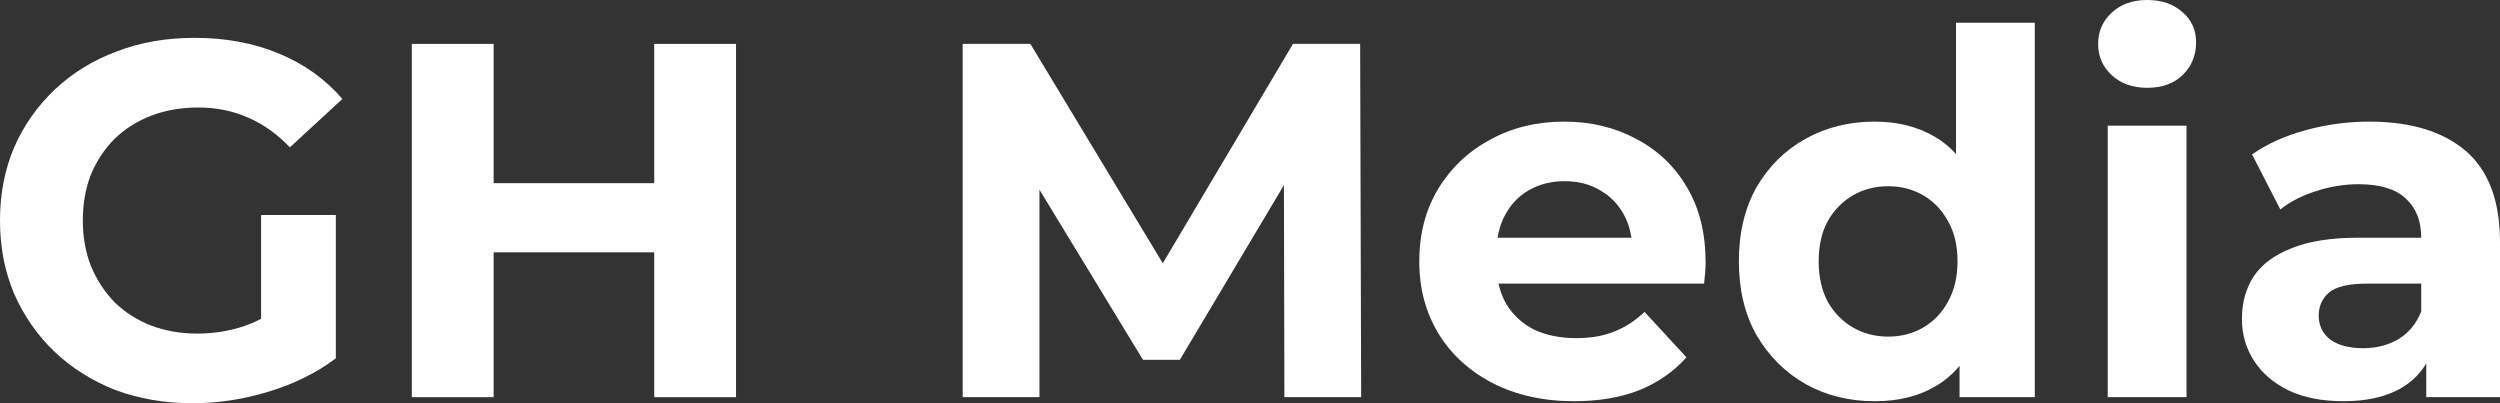
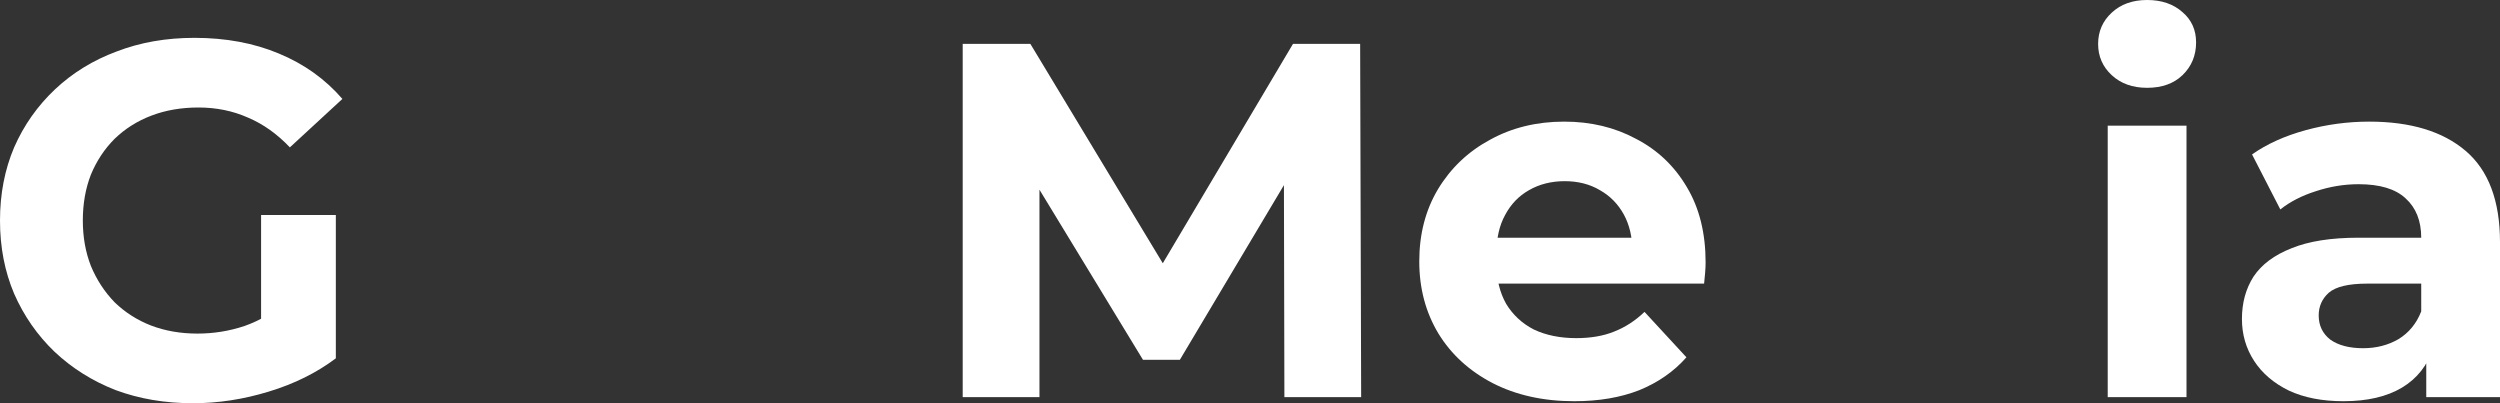
<svg xmlns="http://www.w3.org/2000/svg" width="186" height="30" viewBox="0 0 186 30" fill="none">
  <rect x="0" y="0" width="186" height="30" fill="#333333" stroke="none" />
  <path d="M180.514 29.549V25.607L180.139 24.743V17.685C180.139 16.433 179.75 15.457 178.974 14.756C178.223 14.055 177.058 13.705 175.48 13.705C174.403 13.705 173.338 13.88 172.286 14.23C171.259 14.556 170.382 15.006 169.656 15.582L167.552 11.489C168.654 10.713 169.982 10.113 171.535 9.687C173.088 9.262 174.666 9.049 176.269 9.049C179.35 9.049 181.742 9.775 183.445 11.226C185.148 12.678 186 14.944 186 18.023V29.549H180.514ZM174.353 29.85C172.774 29.85 171.422 29.587 170.295 29.061C169.167 28.511 168.303 27.772 167.702 26.846C167.101 25.92 166.8 24.881 166.8 23.73C166.8 22.528 167.088 21.477 167.665 20.576C168.266 19.675 169.205 18.974 170.483 18.473C171.76 17.947 173.426 17.685 175.48 17.685H180.853V21.101H176.118C174.741 21.101 173.789 21.327 173.263 21.777C172.762 22.228 172.511 22.791 172.511 23.467C172.511 24.218 172.8 24.819 173.376 25.269C173.977 25.695 174.791 25.907 175.818 25.907C176.795 25.907 177.671 25.682 178.448 25.232C179.224 24.756 179.788 24.068 180.139 23.166L181.04 25.87C180.615 27.172 179.838 28.16 178.711 28.836C177.584 29.512 176.131 29.85 174.353 29.85Z" fill="#FFFFFF" />
  <path d="M156.814 29.549V9.349H162.676V29.549H156.814ZM159.745 6.533C158.668 6.533 157.791 6.22 157.115 5.594C156.438 4.969 156.1 4.193 156.1 3.267C156.1 2.34 156.438 1.564 157.115 0.939C157.791 0.313 158.668 0 159.745 0C160.822 0 161.699 0.3 162.375 0.901C163.051 1.477 163.389 2.228 163.389 3.154C163.389 4.13 163.051 4.944 162.375 5.594C161.724 6.22 160.847 6.533 159.745 6.533Z" fill="#FFFFFF" />
-   <path d="M139.479 29.85C137.575 29.85 135.859 29.424 134.331 28.573C132.803 27.697 131.589 26.483 130.687 24.931C129.81 23.379 129.372 21.552 129.372 19.449C129.372 17.322 129.81 15.482 130.687 13.93C131.589 12.378 132.803 11.176 134.331 10.325C135.859 9.474 137.575 9.049 139.479 9.049C141.182 9.049 142.673 9.424 143.95 10.175C145.228 10.926 146.217 12.065 146.918 13.592C147.62 15.119 147.97 17.071 147.97 19.449C147.97 21.802 147.632 23.755 146.956 25.306C146.28 26.833 145.303 27.972 144.025 28.723C142.773 29.474 141.257 29.85 139.479 29.85ZM140.493 25.044C141.445 25.044 142.309 24.818 143.086 24.368C143.862 23.917 144.476 23.279 144.927 22.453C145.403 21.602 145.641 20.601 145.641 19.449C145.641 18.273 145.403 17.271 144.927 16.445C144.476 15.619 143.862 14.981 143.086 14.53C142.309 14.08 141.445 13.855 140.493 13.855C139.516 13.855 138.64 14.08 137.863 14.53C137.087 14.981 136.461 15.619 135.985 16.445C135.534 17.271 135.308 18.273 135.308 19.449C135.308 20.601 135.534 21.602 135.985 22.453C136.461 23.279 137.087 23.917 137.863 24.368C138.64 24.818 139.516 25.044 140.493 25.044ZM145.791 29.549V25.419L145.904 19.412L145.528 13.442V1.689H151.389V29.549H145.791Z" fill="#FFFFFF" />
  <path d="M117.128 29.85C114.824 29.85 112.795 29.399 111.042 28.498C109.313 27.597 107.973 26.37 107.021 24.819C106.07 23.242 105.594 21.452 105.594 19.449C105.594 17.422 106.057 15.632 106.984 14.08C107.936 12.503 109.226 11.277 110.854 10.4C112.482 9.499 114.323 9.049 116.377 9.049C118.356 9.049 120.134 9.474 121.712 10.325C123.315 11.152 124.58 12.353 125.507 13.93C126.434 15.482 126.897 17.347 126.897 19.524C126.897 19.75 126.885 20.012 126.86 20.313C126.835 20.588 126.81 20.851 126.785 21.101H110.365V17.685H123.704L121.449 18.698C121.449 17.647 121.236 16.733 120.811 15.957C120.385 15.181 119.796 14.581 119.045 14.155C118.293 13.705 117.416 13.479 116.415 13.479C115.413 13.479 114.523 13.705 113.747 14.155C112.995 14.581 112.407 15.194 111.981 15.995C111.555 16.771 111.342 17.697 111.342 18.773V19.675C111.342 20.776 111.58 21.752 112.056 22.603C112.557 23.429 113.246 24.068 114.123 24.518C115.024 24.944 116.076 25.157 117.279 25.157C118.356 25.157 119.295 24.994 120.097 24.668C120.923 24.343 121.675 23.855 122.351 23.204L125.47 26.583C124.543 27.635 123.378 28.448 121.975 29.024C120.573 29.575 118.957 29.85 117.128 29.85Z" fill="#FFFFFF" />
  <path d="M71.625 29.549V3.266H76.66L87.856 21.814H85.189L96.198 3.266H101.195L101.27 29.549H95.559L95.521 12.014H96.573L87.781 26.77H85.038L76.059 12.014H77.336V29.549H71.625Z" fill="#FFFFFF" />
-   <path d="M48.675 3.266H54.761V29.549H48.675V3.266ZM36.727 29.549H30.64V3.266H36.727V29.549ZM49.126 18.773H36.276V13.629H49.126V18.773Z" fill="#FFFFFF" />
  <path d="M14.353 30C12.274 30 10.357 29.675 8.604 29.024C6.876 28.348 5.36 27.397 4.058 26.171C2.78 24.944 1.778 23.505 1.052 21.853C0.351 20.201 0 18.386 0 16.408C0 14.431 0.351 12.616 1.052 10.964C1.778 9.312 2.793 7.873 4.095 6.646C5.398 5.42 6.926 4.481 8.679 3.83C10.433 3.154 12.361 2.816 14.466 2.816C16.795 2.816 18.887 3.204 20.74 3.98C22.619 4.756 24.197 5.883 25.474 7.36L21.567 10.964C20.615 9.963 19.575 9.224 18.448 8.749C17.321 8.248 16.094 7.998 14.766 7.998C13.489 7.998 12.324 8.198 11.272 8.599C10.22 8.999 9.306 9.575 8.529 10.326C7.778 11.077 7.189 11.965 6.763 12.992C6.362 14.018 6.162 15.157 6.162 16.408C6.162 17.635 6.362 18.761 6.763 19.788C7.189 20.814 7.778 21.715 8.529 22.491C9.306 23.242 10.207 23.818 11.234 24.218C12.286 24.619 13.438 24.819 14.691 24.819C15.893 24.819 17.058 24.631 18.185 24.256C19.337 23.855 20.452 23.192 21.529 22.266L24.986 26.659C23.558 27.735 21.892 28.561 19.989 29.137C18.11 29.712 16.231 30 14.353 30ZM19.425 25.87V15.995H24.986V26.659L19.425 25.87Z" fill="#FFFFFF" />
</svg>